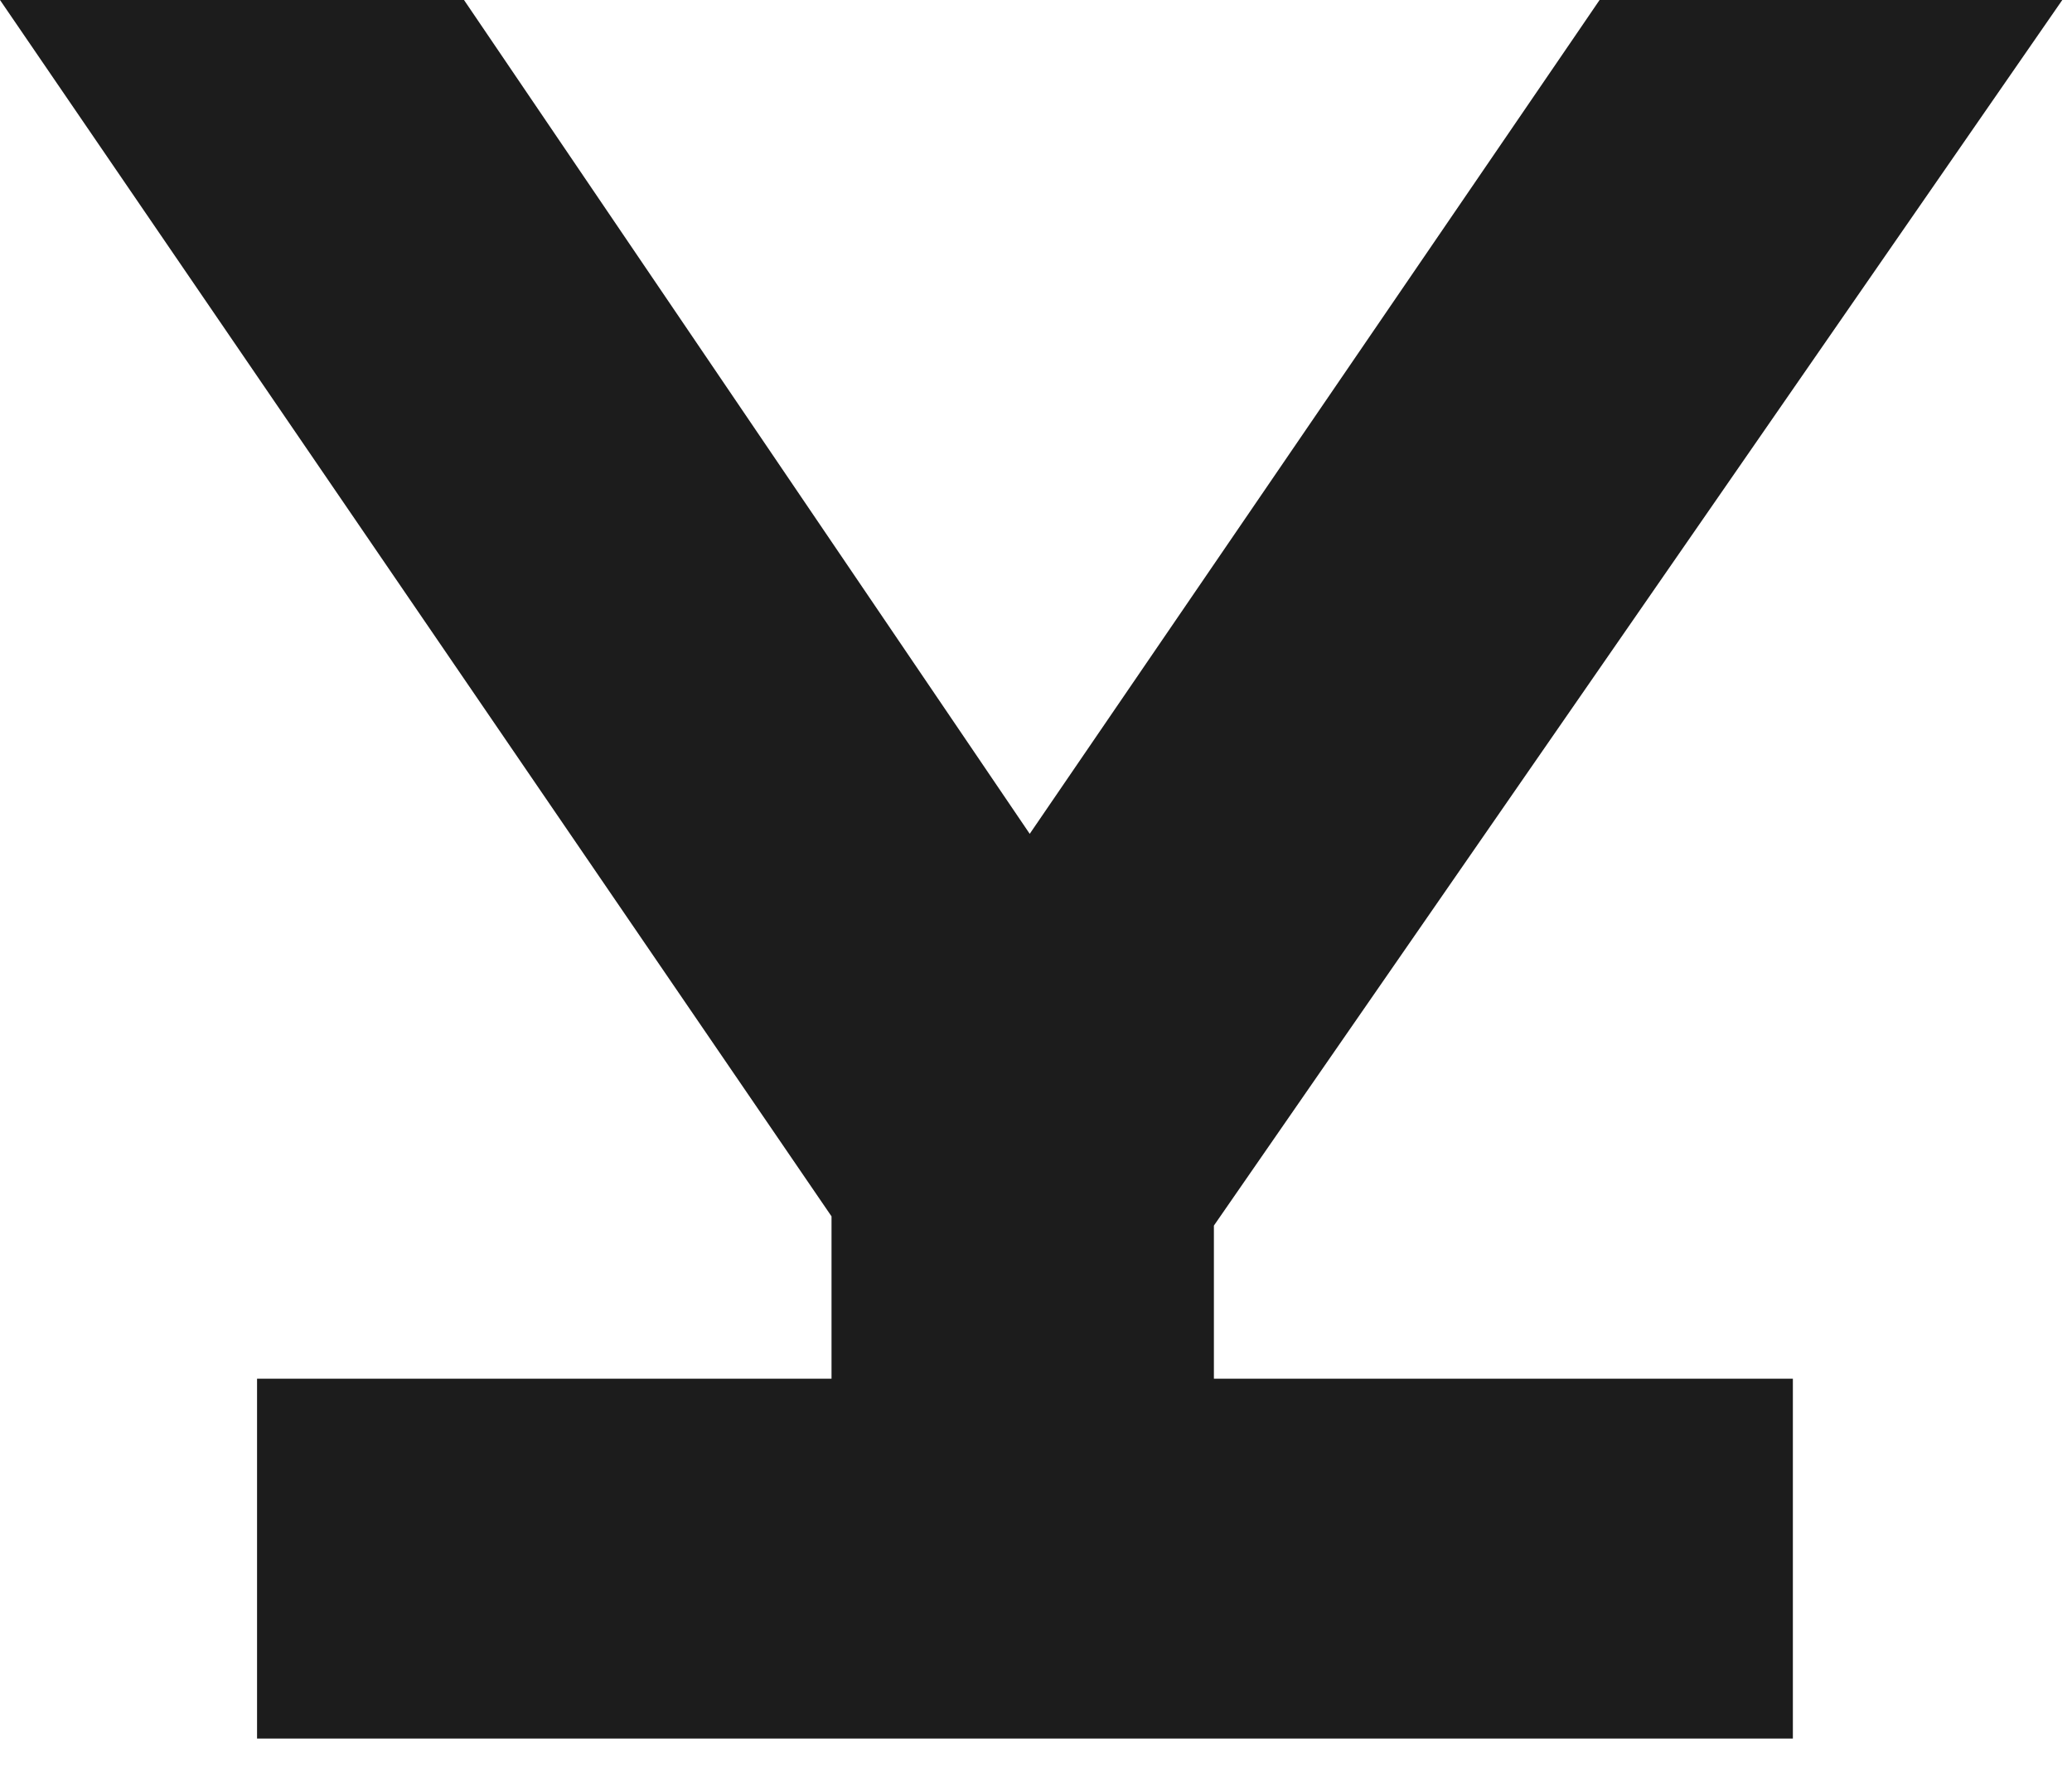
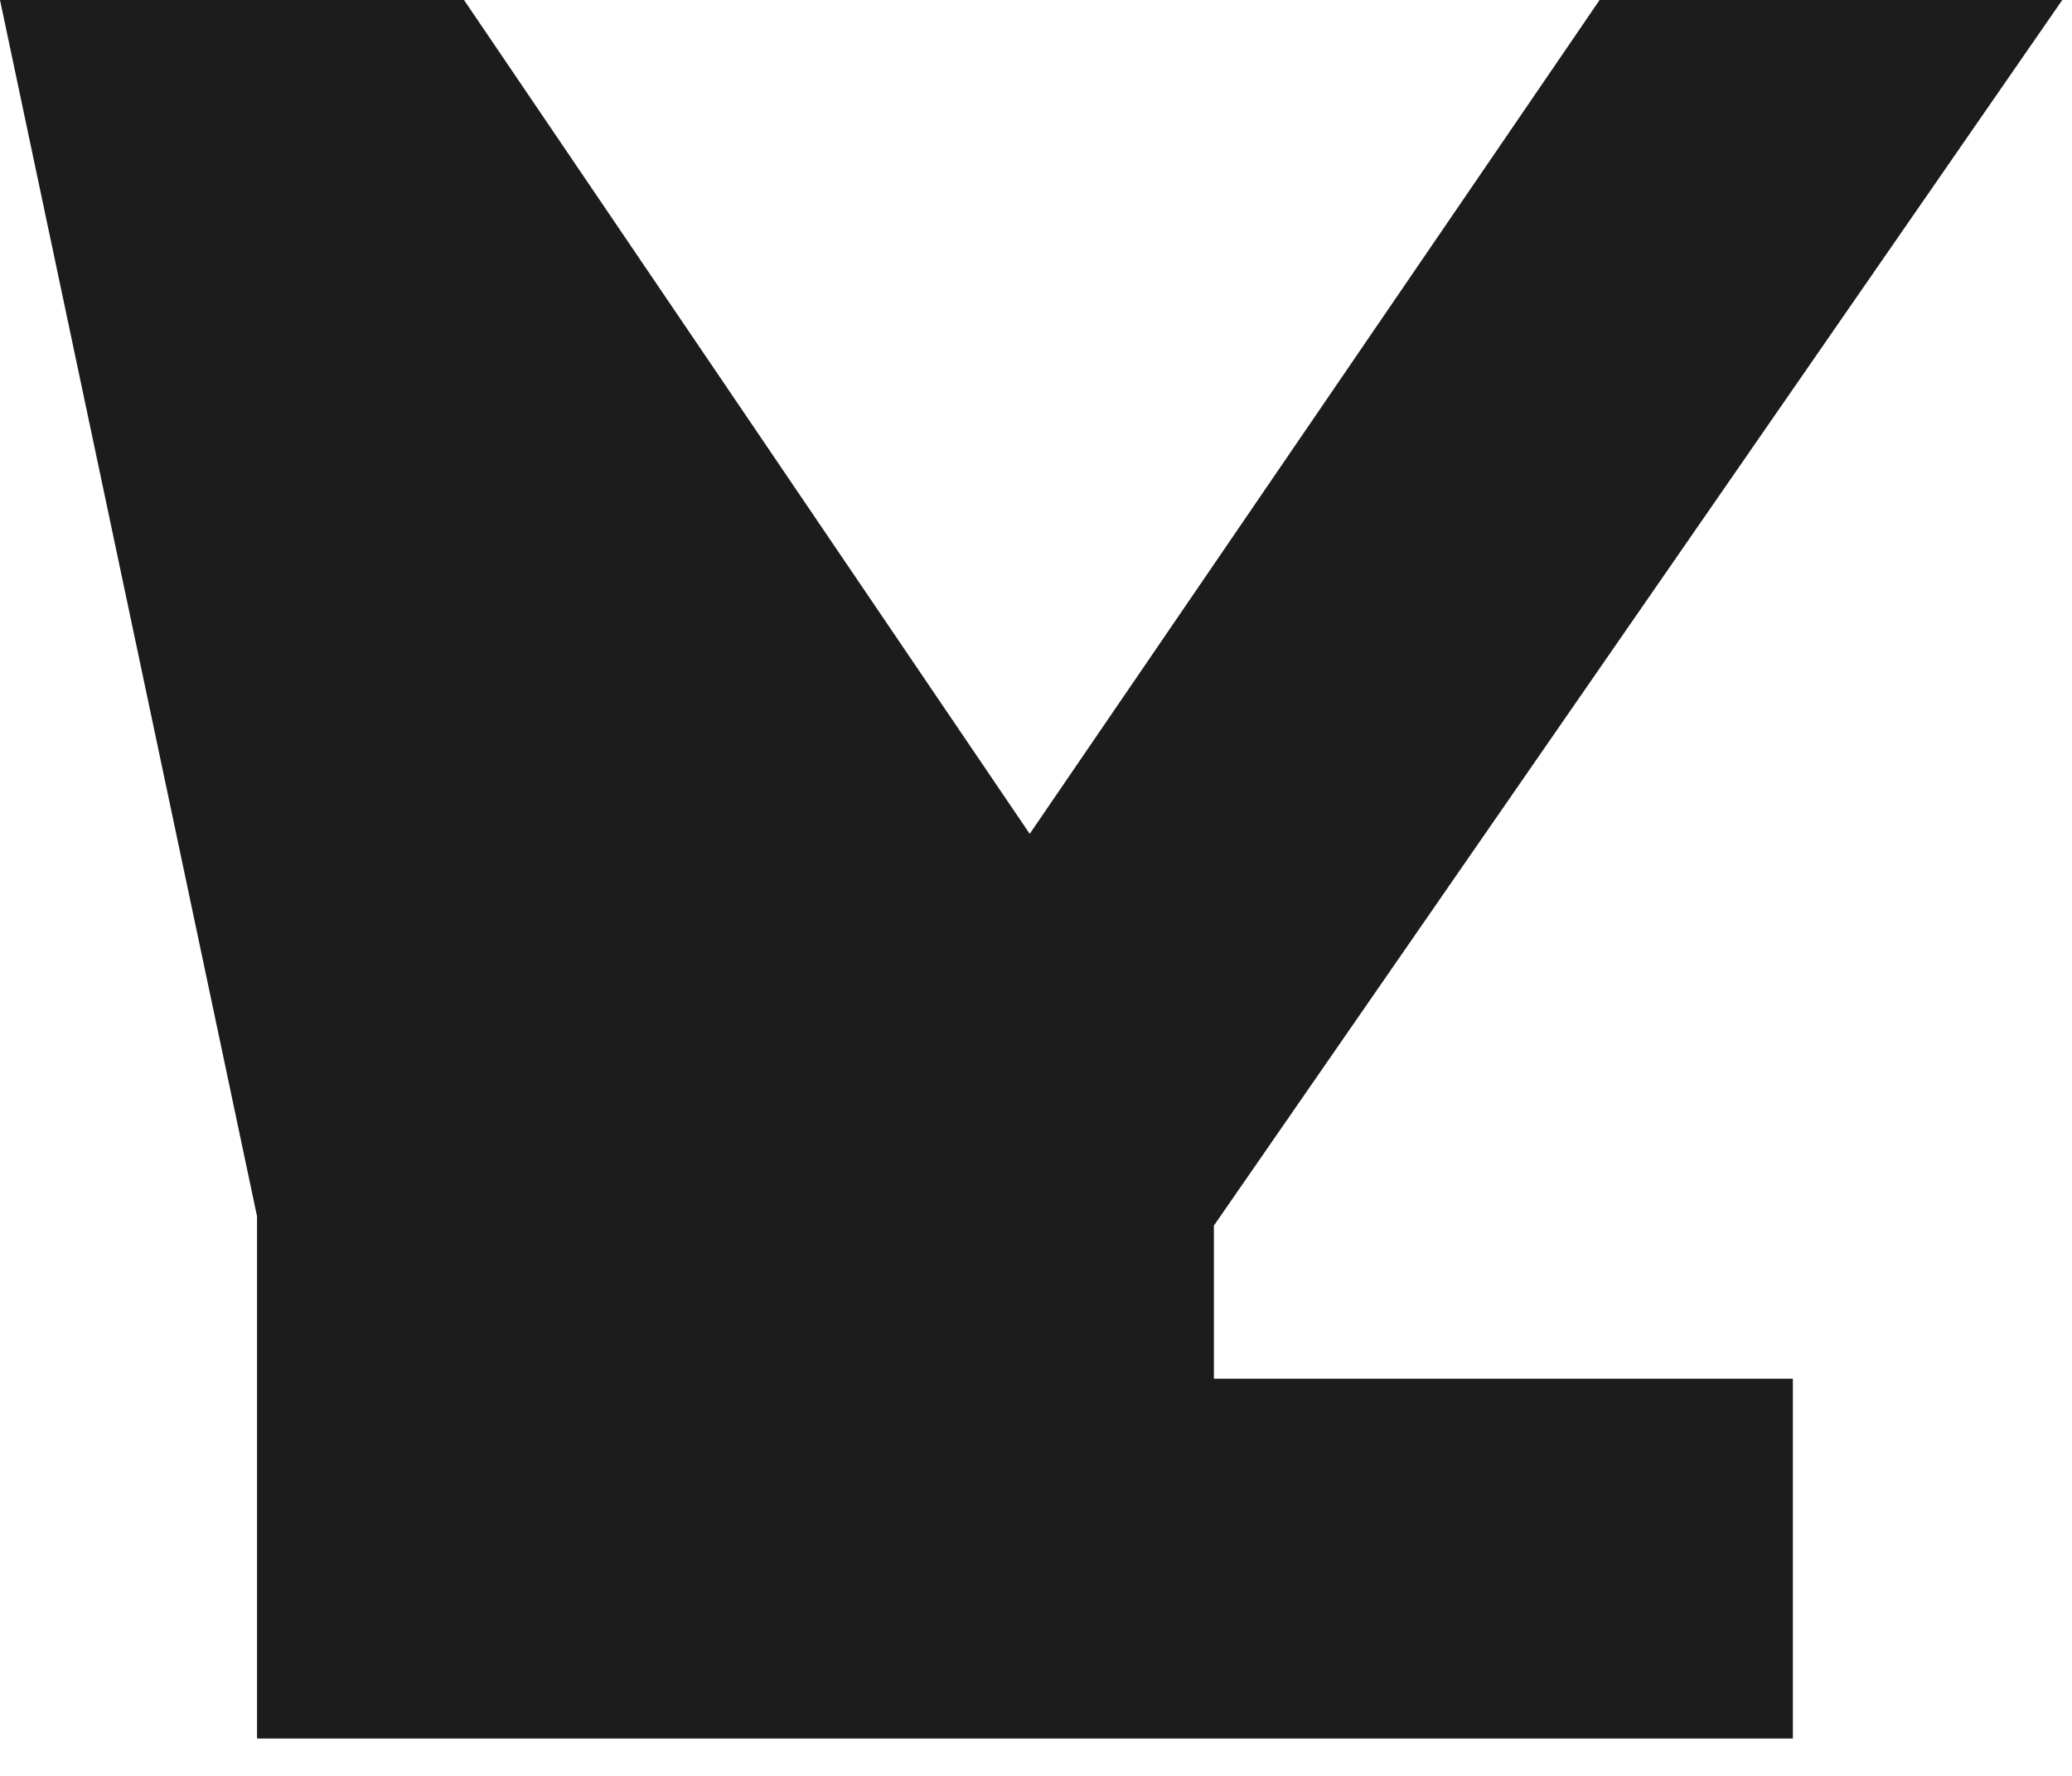
<svg xmlns="http://www.w3.org/2000/svg" fill="none" height="100%" overflow="visible" preserveAspectRatio="none" style="display: block;" viewBox="0 0 35 30" width="100%">
-   <path d="M7.838 0L17.394 14.086L26.614 0.595L27.02 0H34.836L20.505 20.704V23.29H30.285V29.369H4.342V23.29H14.046V20.548L0 0H7.838Z" fill="#1C1C1C" id="Vector" />
+   <path d="M7.838 0L17.394 14.086L26.614 0.595L27.02 0H34.836L20.505 20.704V23.29H30.285V29.369H4.342V23.29V20.548L0 0H7.838Z" fill="#1C1C1C" id="Vector" />
</svg>